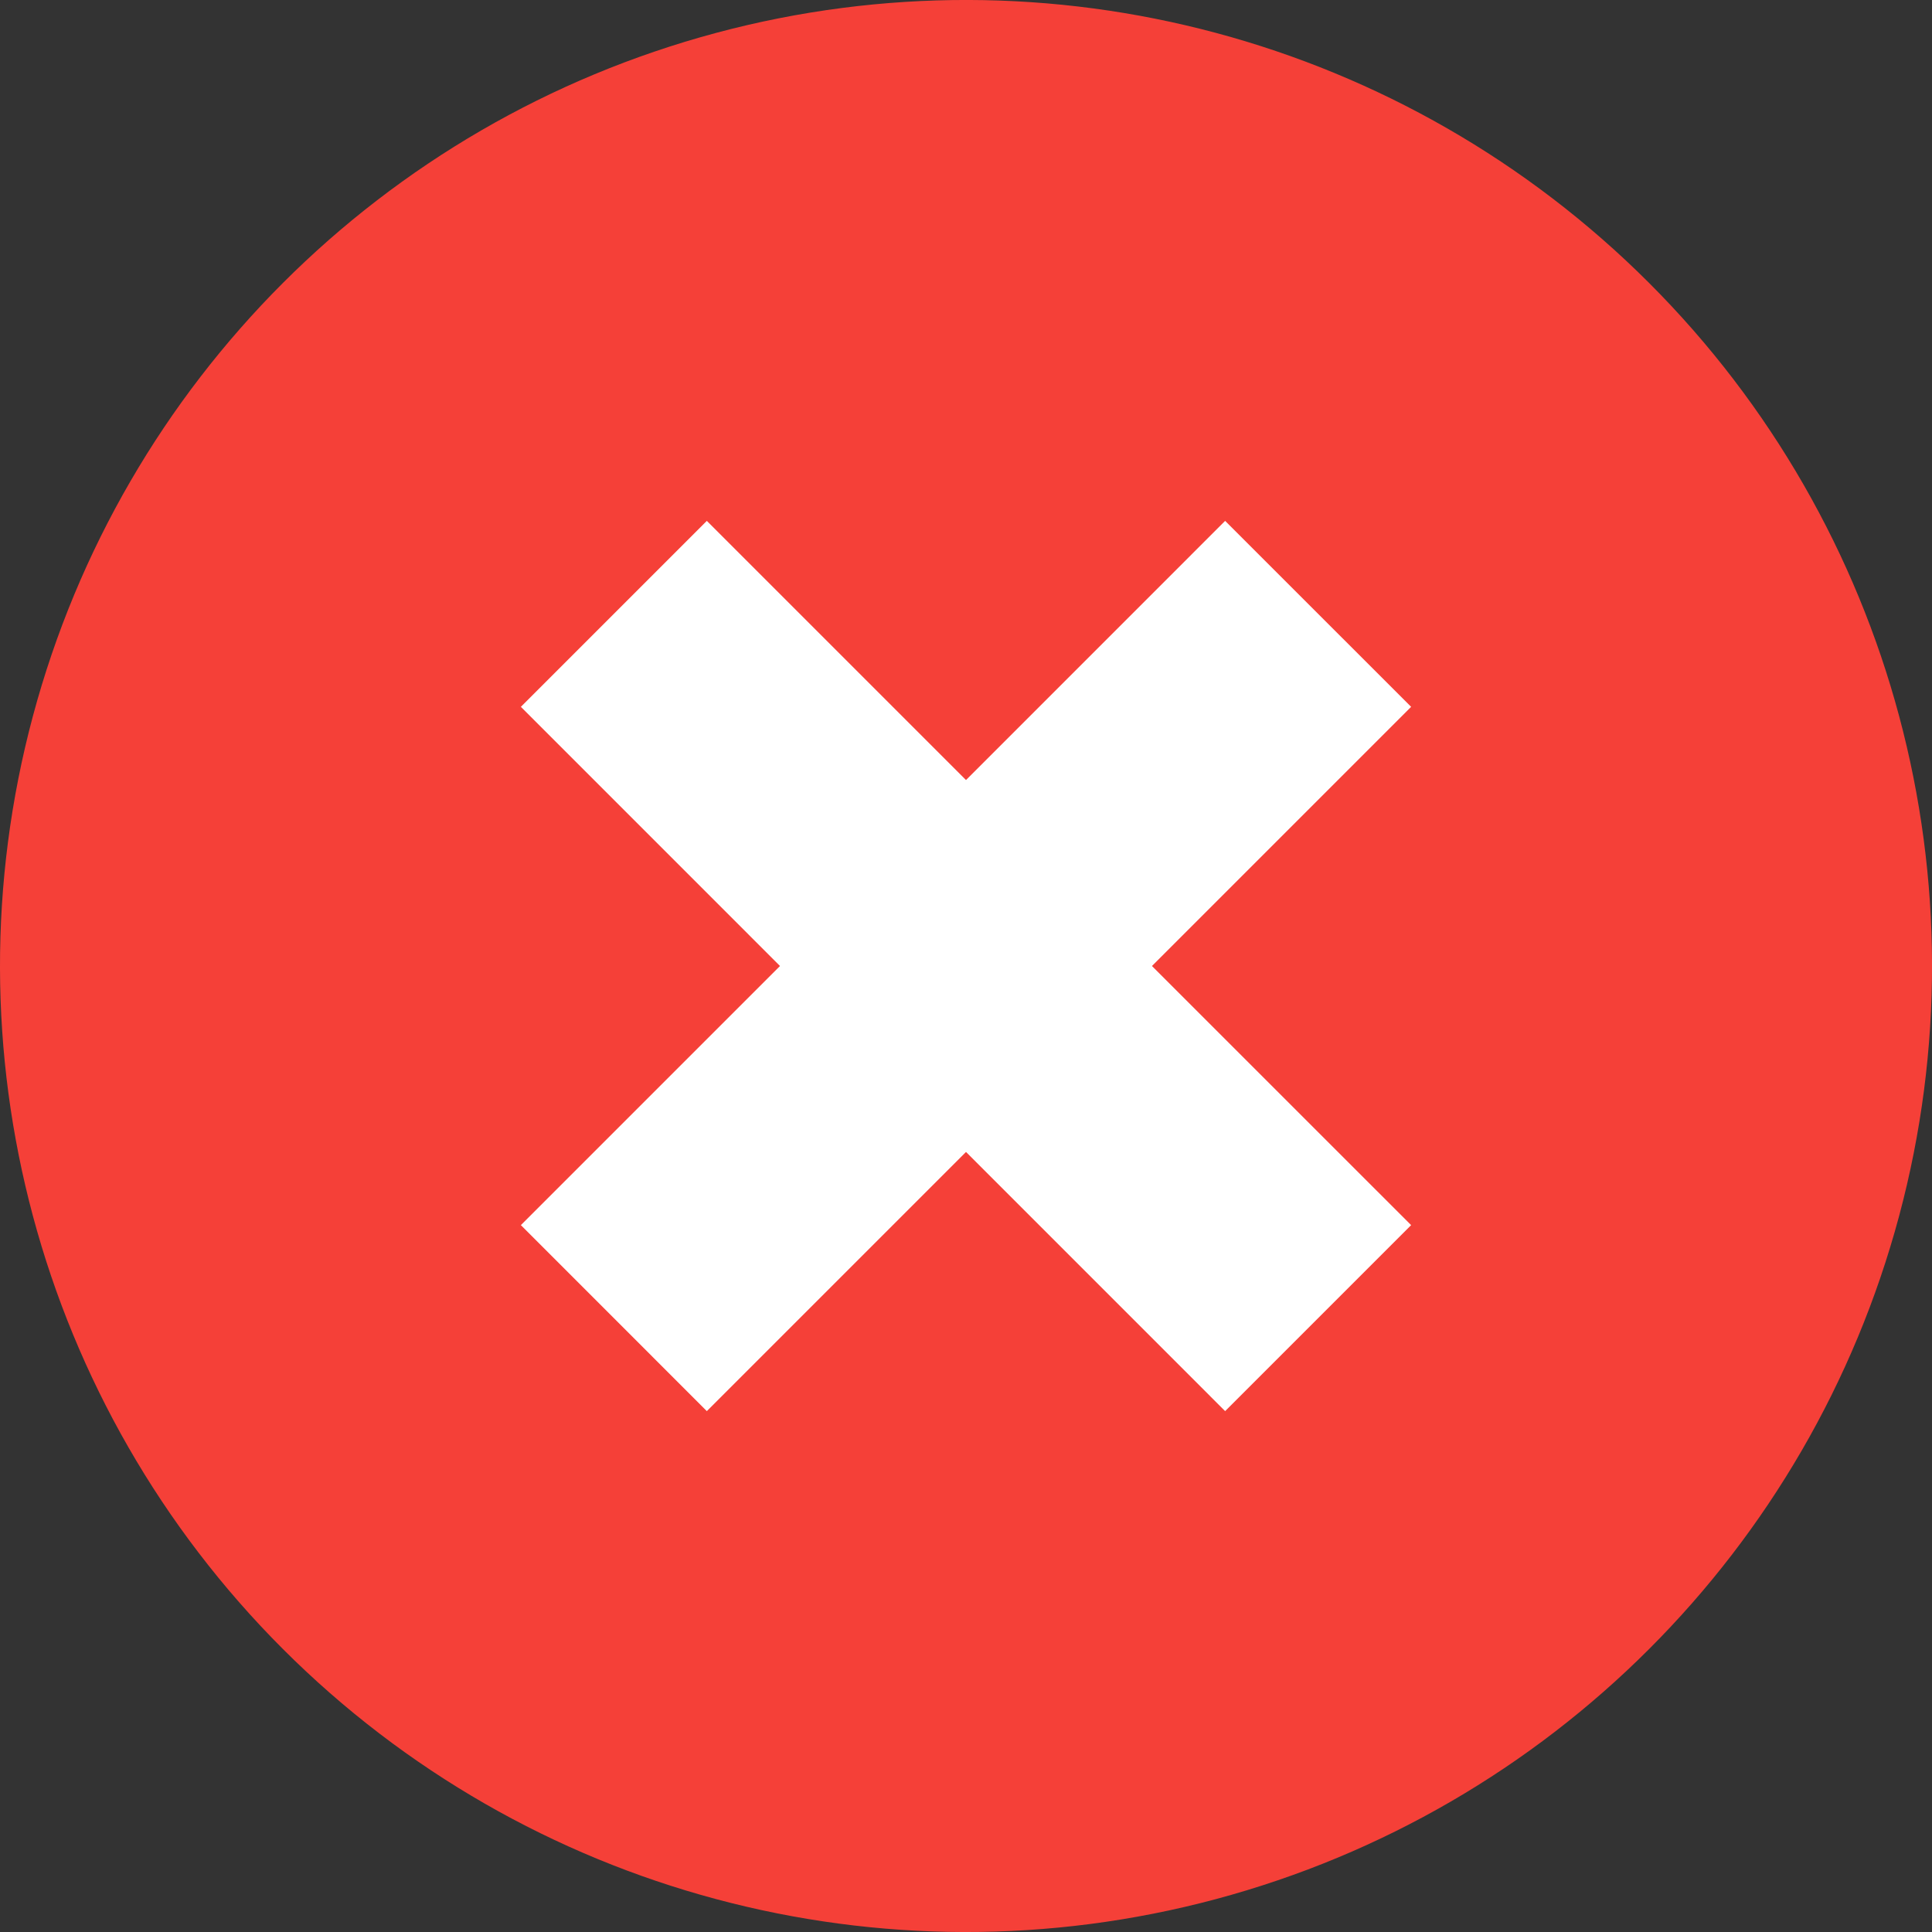
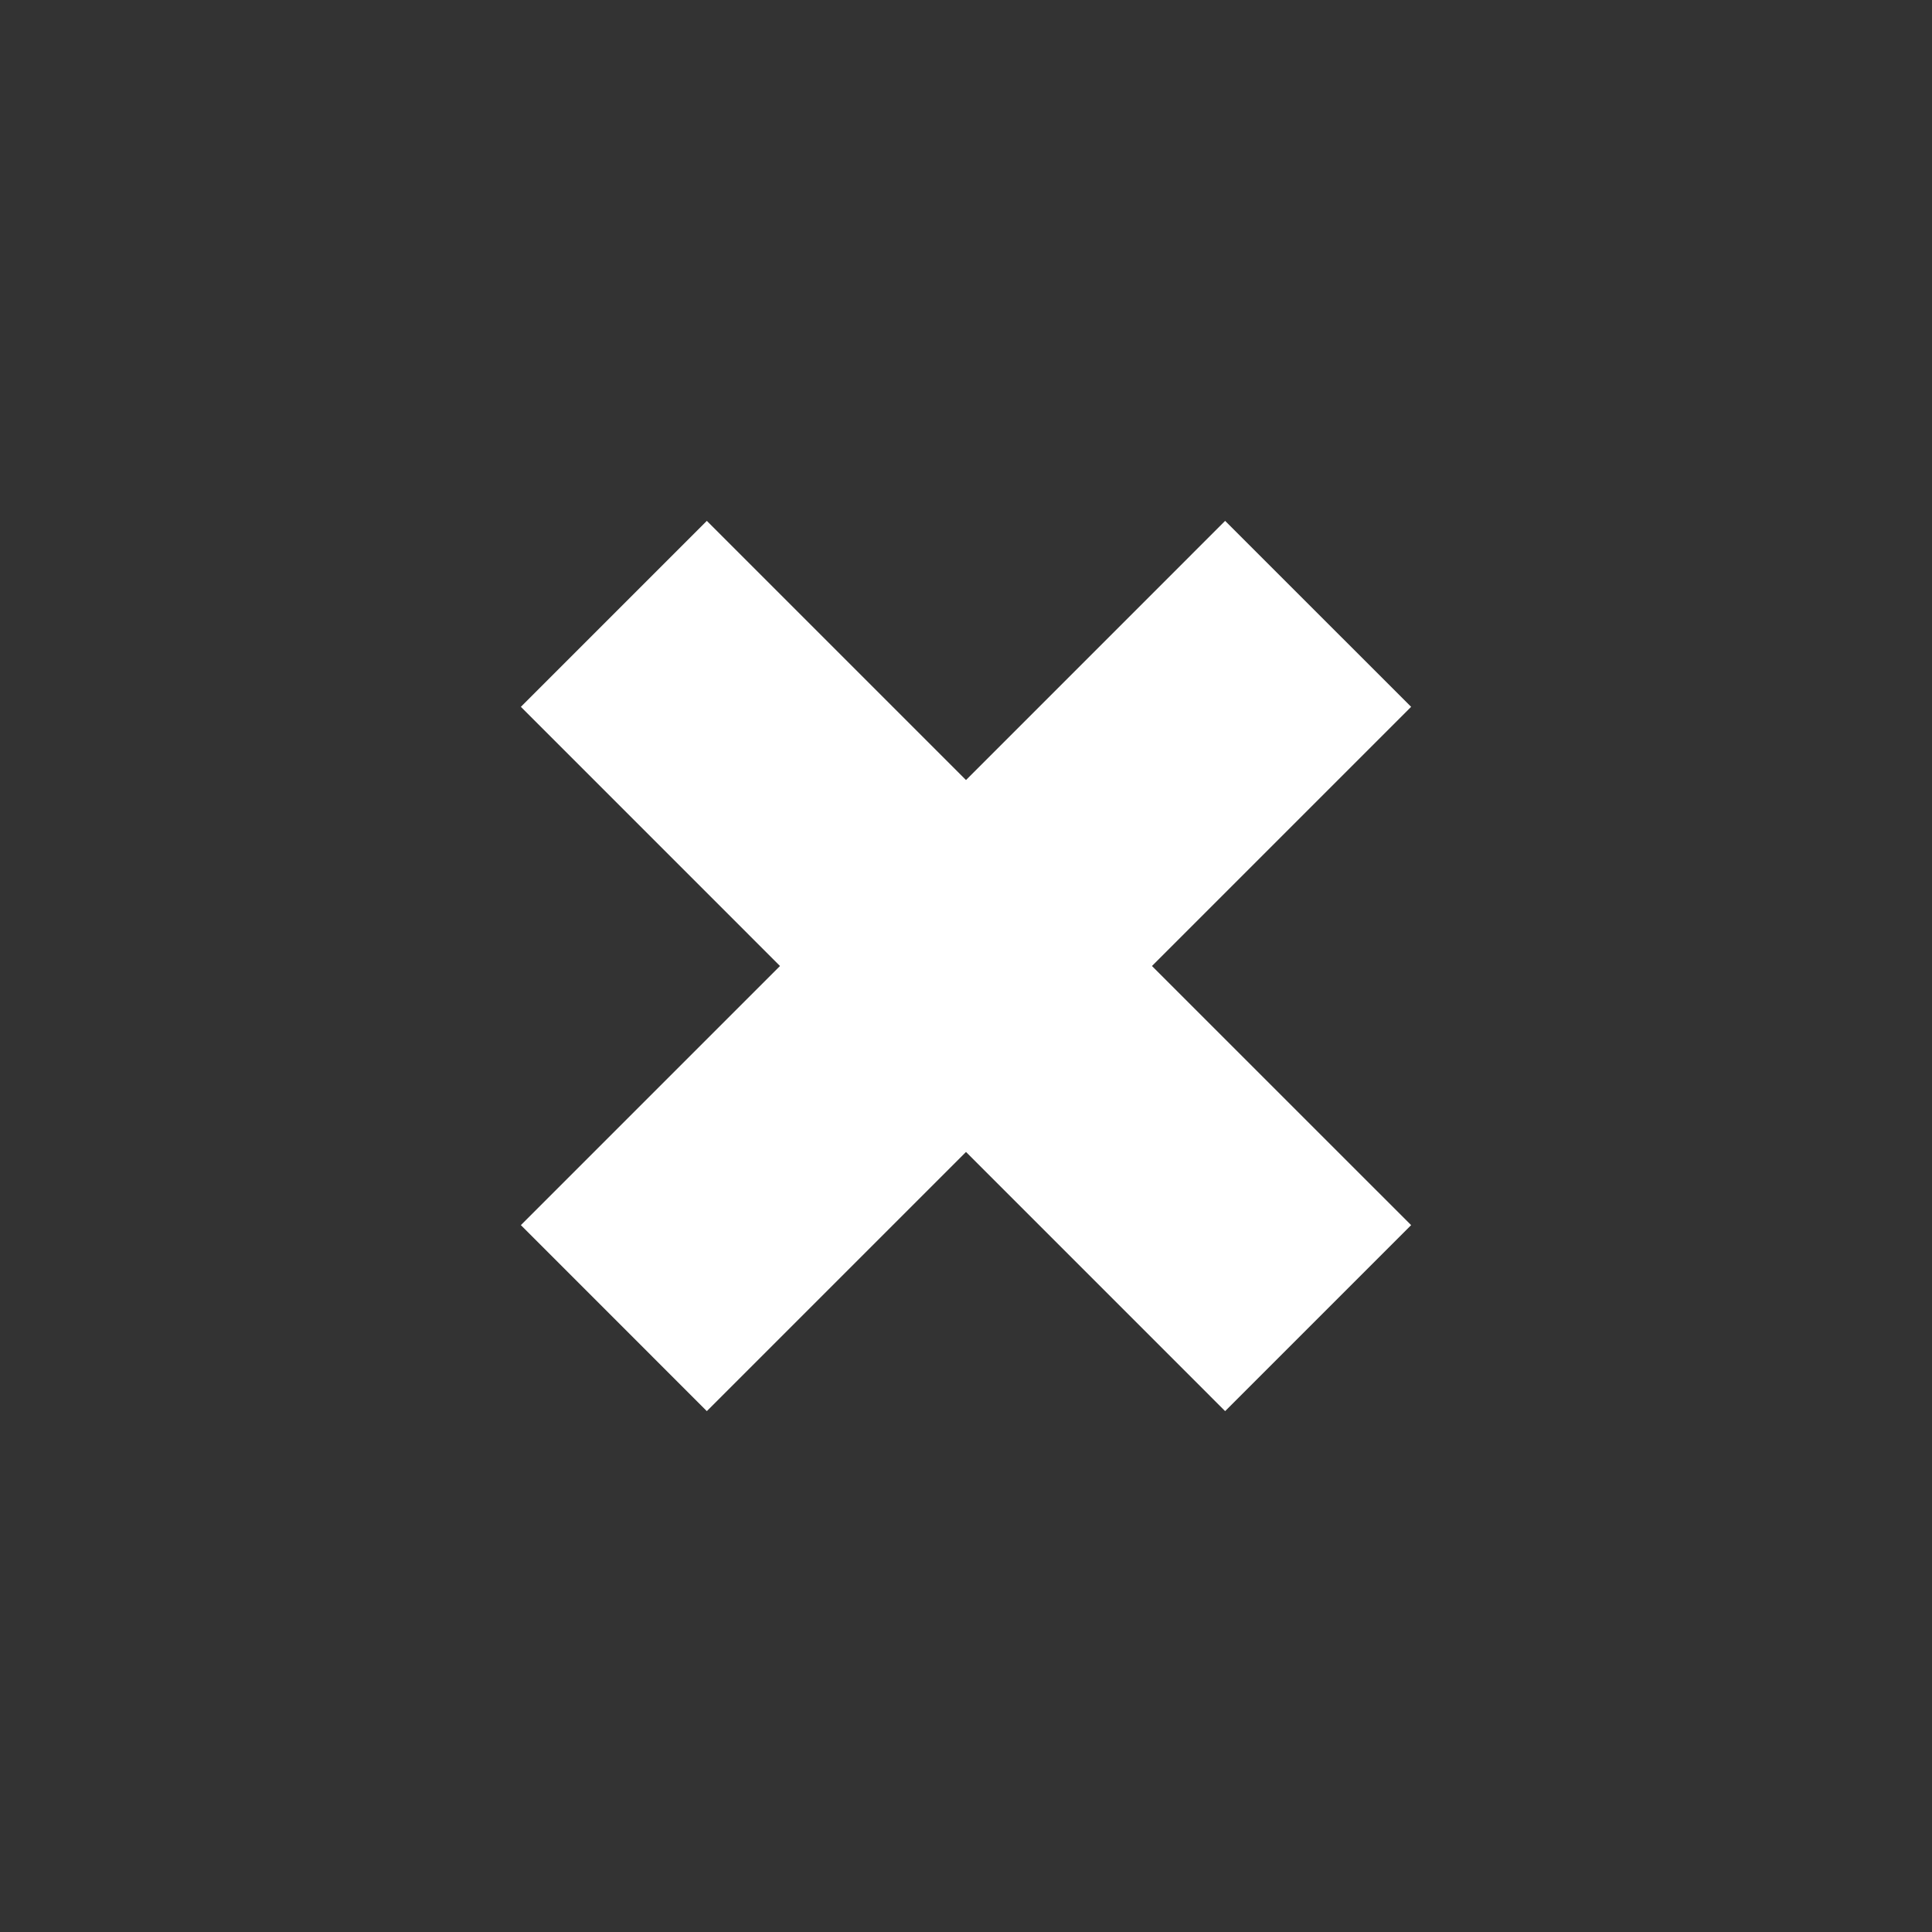
<svg xmlns="http://www.w3.org/2000/svg" id="Camada_2" data-name="Camada 2" viewBox="0 0 434.82 434.82">
  <rect x="0" y="0" width="434.82" height="434.82" fill="#333333" stroke="none" />
  <defs>
    <style>
      .cls-1 {
        fill: #fff;
      }

      .cls-1, .cls-2 {
        stroke-width: 0px;
      }

      .cls-2 {
        fill: #f54038;
      }
    </style>
  </defs>
  <g id="_Ñëîé_1" data-name="Ñëîé 1">
    <g>
-       <circle class="cls-2" cx="217.41" cy="217.41" r="217.41" transform="translate(-90.05 217.41) rotate(-45)" />
      <polygon class="cls-1" points="317.59 159.08 275.73 117.23 217.41 175.56 159.08 117.23 117.23 159.08 175.55 217.41 117.23 275.73 159.08 317.59 217.41 259.26 275.73 317.59 317.59 275.73 259.26 217.41 317.59 159.08" />
    </g>
  </g>
</svg>